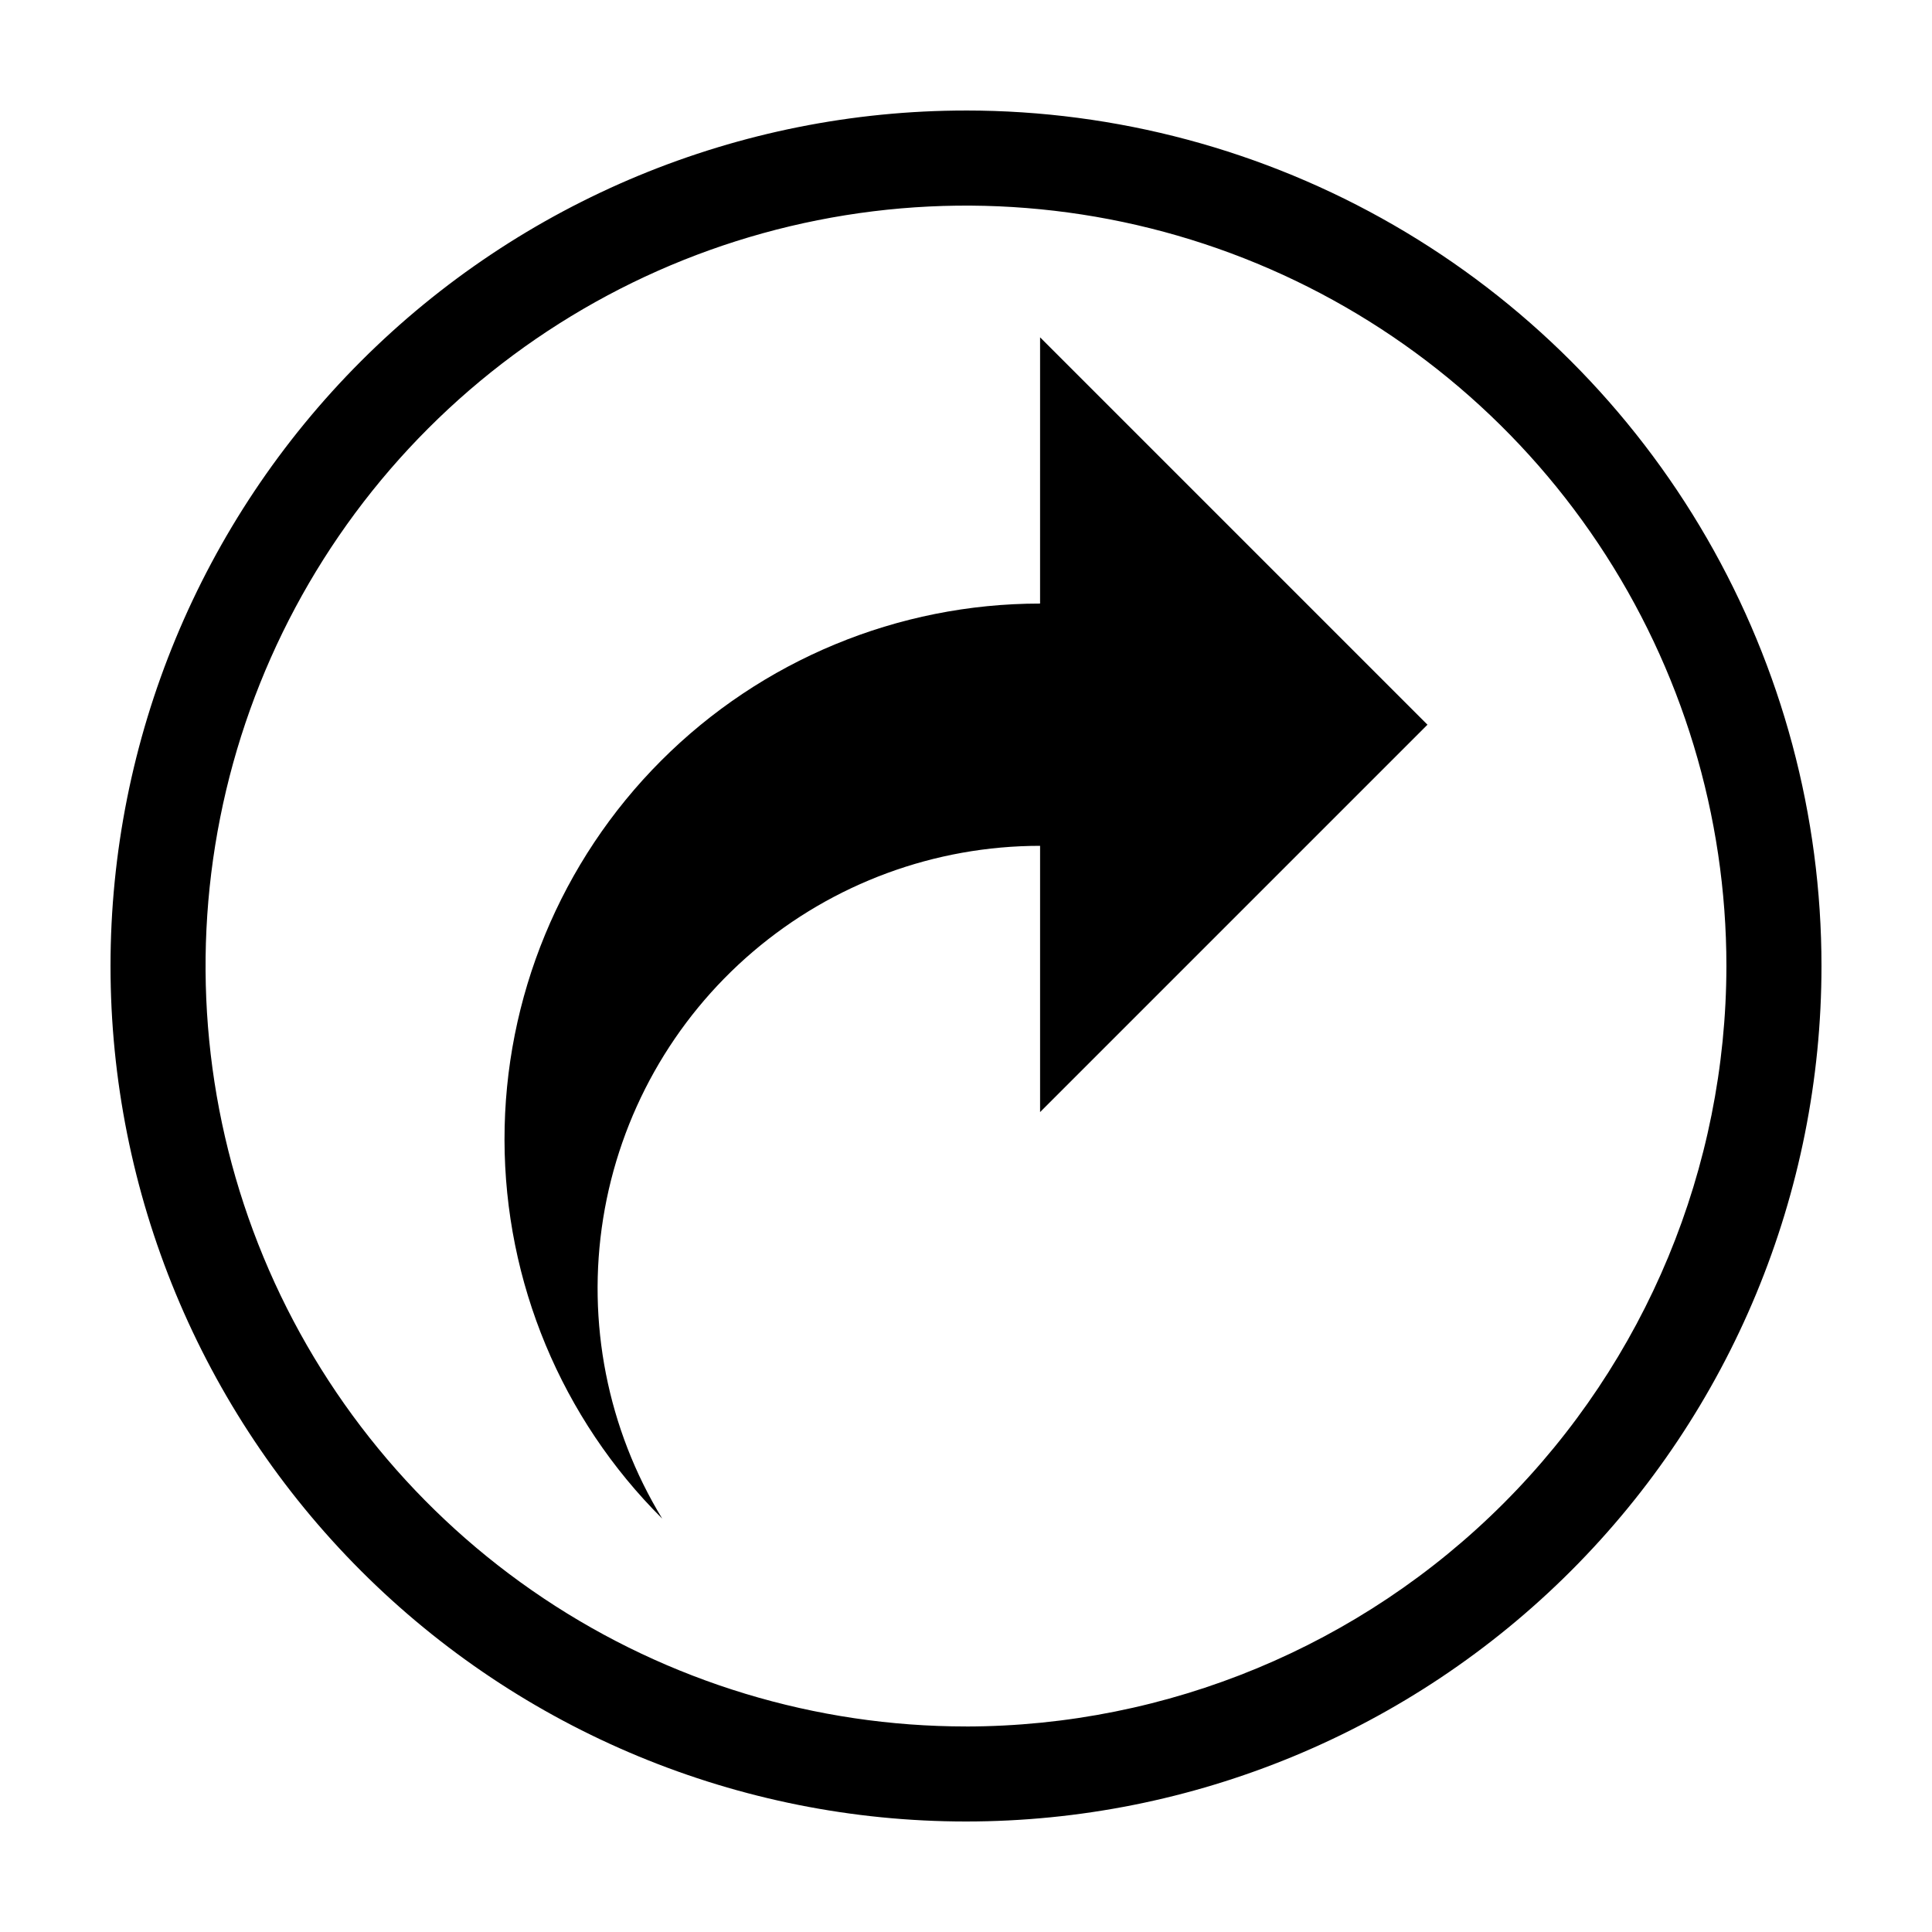
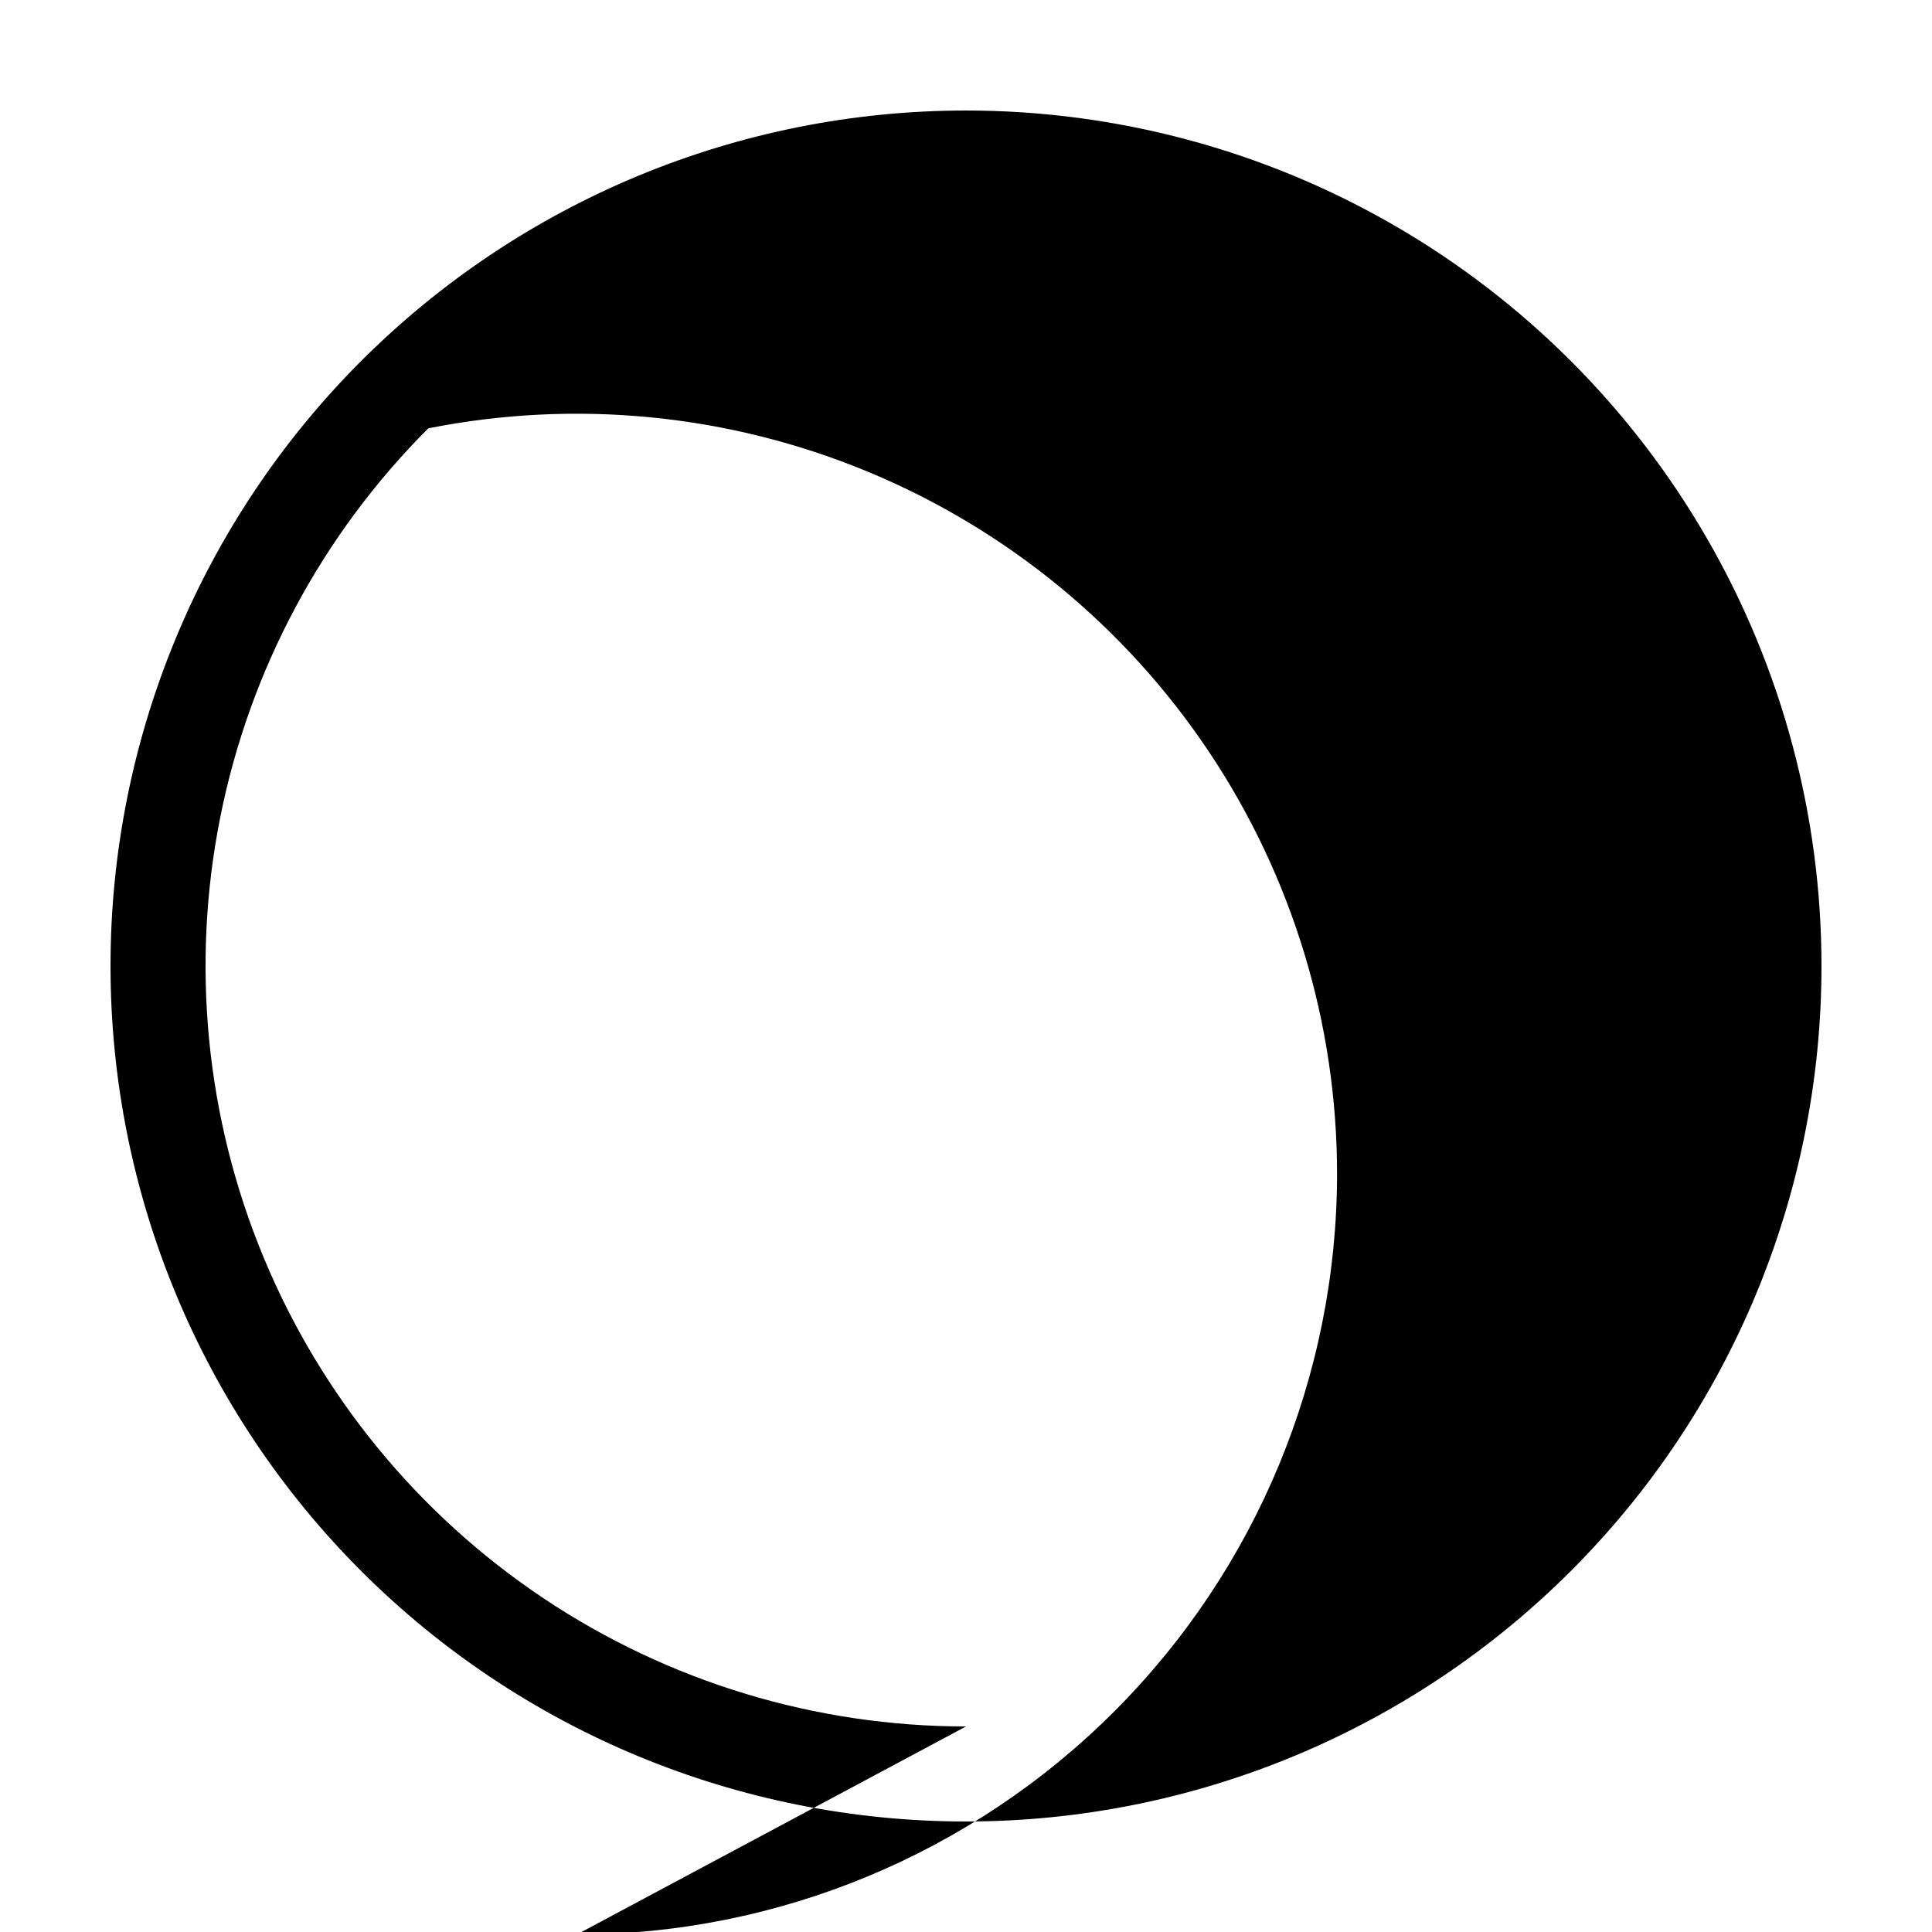
<svg xmlns="http://www.w3.org/2000/svg" fill="#000000" width="800px" height="800px" version="1.1" viewBox="144 144 512 512">
  <g>
-     <path d="m400 173.29c-60.129 0-117.8 23.887-160.31 66.402s-66.402 100.18-66.402 160.31c0 60.125 23.887 117.79 66.402 160.31 42.516 42.52 100.18 66.402 160.31 66.402 60.125 0 117.79-23.883 160.31-66.402 42.52-42.516 66.402-100.18 66.402-160.31 0-39.797-10.473-78.895-30.371-113.36-19.898-34.465-48.52-63.086-82.984-82.984-34.465-19.895-73.559-30.371-113.36-30.371zm0 428.24c-39.859 0-78.82-11.82-111.96-33.965-33.141-22.145-58.973-53.617-74.223-90.441-15.254-36.824-19.246-77.344-11.469-116.43 7.773-39.094 26.969-75 55.152-103.18s64.09-47.379 103.18-55.152c39.09-7.777 79.609-3.785 116.43 11.469 36.824 15.25 68.297 41.082 90.441 74.223 22.145 33.141 33.965 72.102 33.965 111.96-0.062 53.426-21.312 104.65-59.094 142.43-37.777 37.781-89.004 59.031-142.43 59.094z" />
-     <path d="m419.63 303.95c-37.68 0-73.812 14.98-100.43 41.641-26.625 26.66-41.555 62.816-41.5 100.49 0.059 37.68 15.094 73.789 41.793 100.37-14.508-23.816-20.059-52.023-15.648-79.559 4.41-27.539 18.488-52.602 39.707-70.695 21.219-18.098 48.195-28.039 76.082-28.043v70.562l102.66-102.66-102.66-102.66z" />
+     <path d="m400 173.29c-60.129 0-117.8 23.887-160.31 66.402s-66.402 100.18-66.402 160.31c0 60.125 23.887 117.79 66.402 160.31 42.516 42.52 100.18 66.402 160.31 66.402 60.125 0 117.79-23.883 160.31-66.402 42.52-42.516 66.402-100.18 66.402-160.31 0-39.797-10.473-78.895-30.371-113.36-19.898-34.465-48.52-63.086-82.984-82.984-34.465-19.895-73.559-30.371-113.36-30.371zm0 428.24c-39.859 0-78.82-11.82-111.96-33.965-33.141-22.145-58.973-53.617-74.223-90.441-15.254-36.824-19.246-77.344-11.469-116.43 7.773-39.094 26.969-75 55.152-103.18c39.09-7.777 79.609-3.785 116.43 11.469 36.824 15.25 68.297 41.082 90.441 74.223 22.145 33.141 33.965 72.102 33.965 111.96-0.062 53.426-21.312 104.65-59.094 142.43-37.777 37.781-89.004 59.031-142.43 59.094z" />
  </g>
</svg>